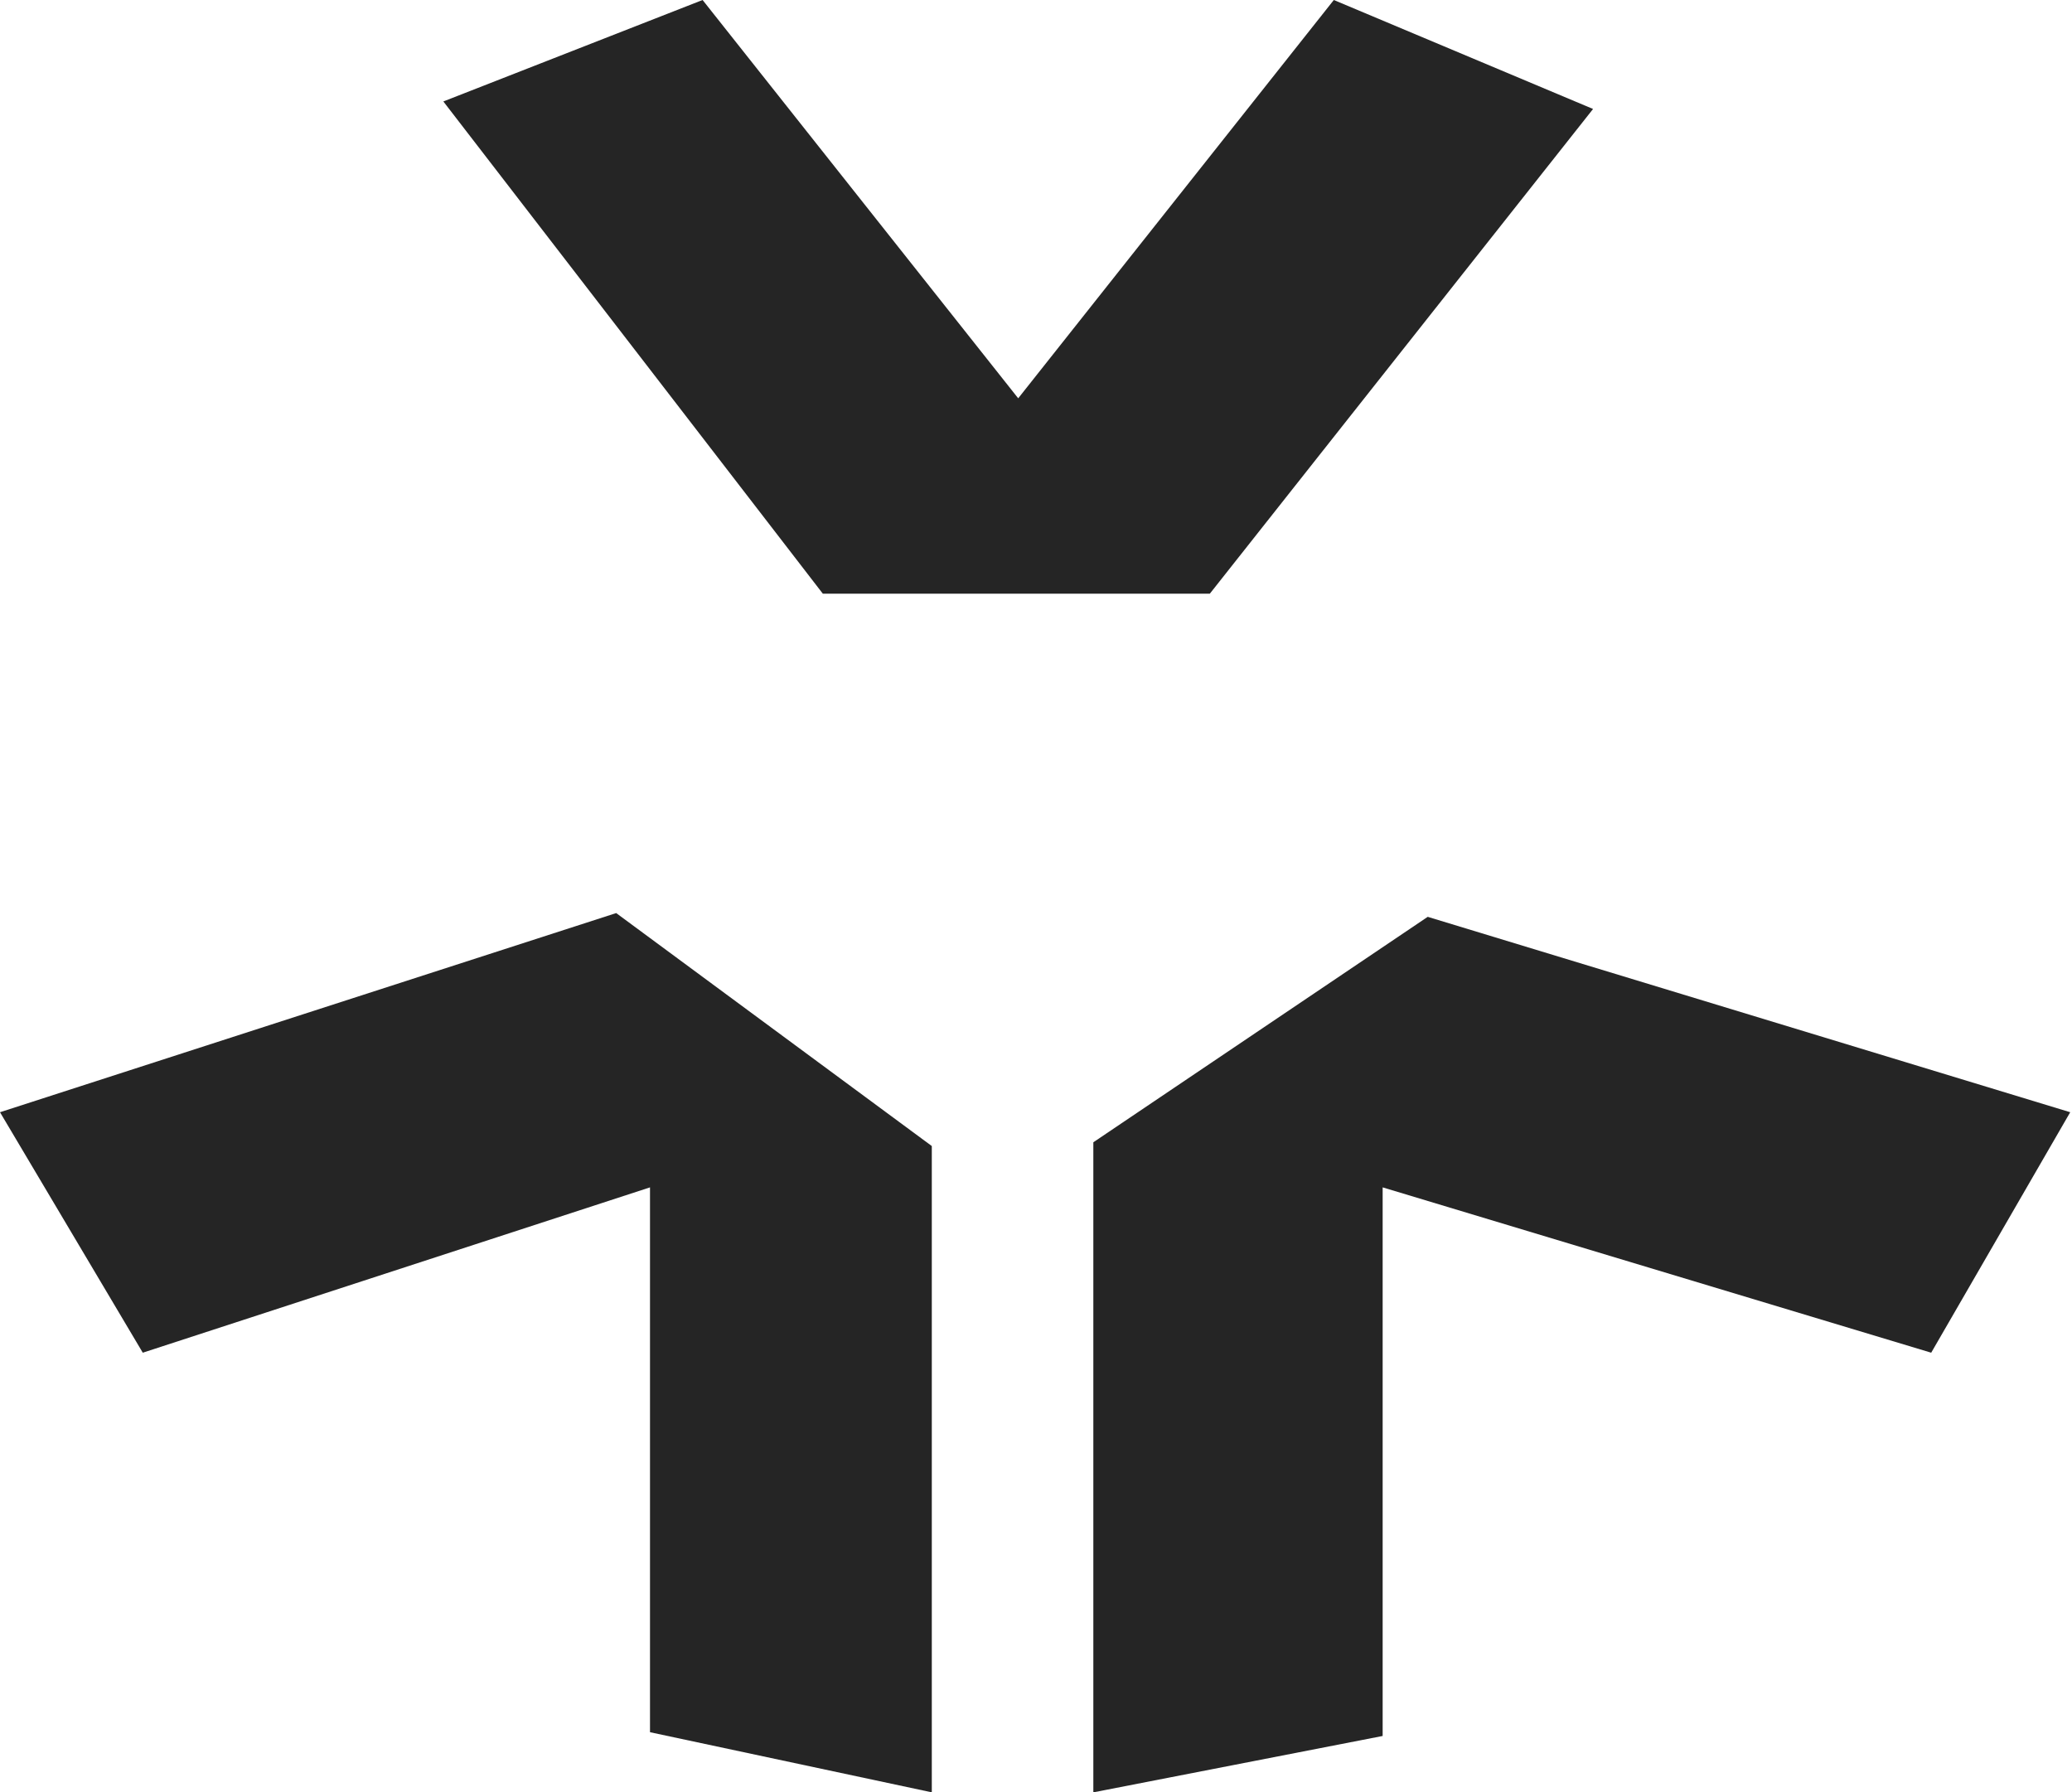
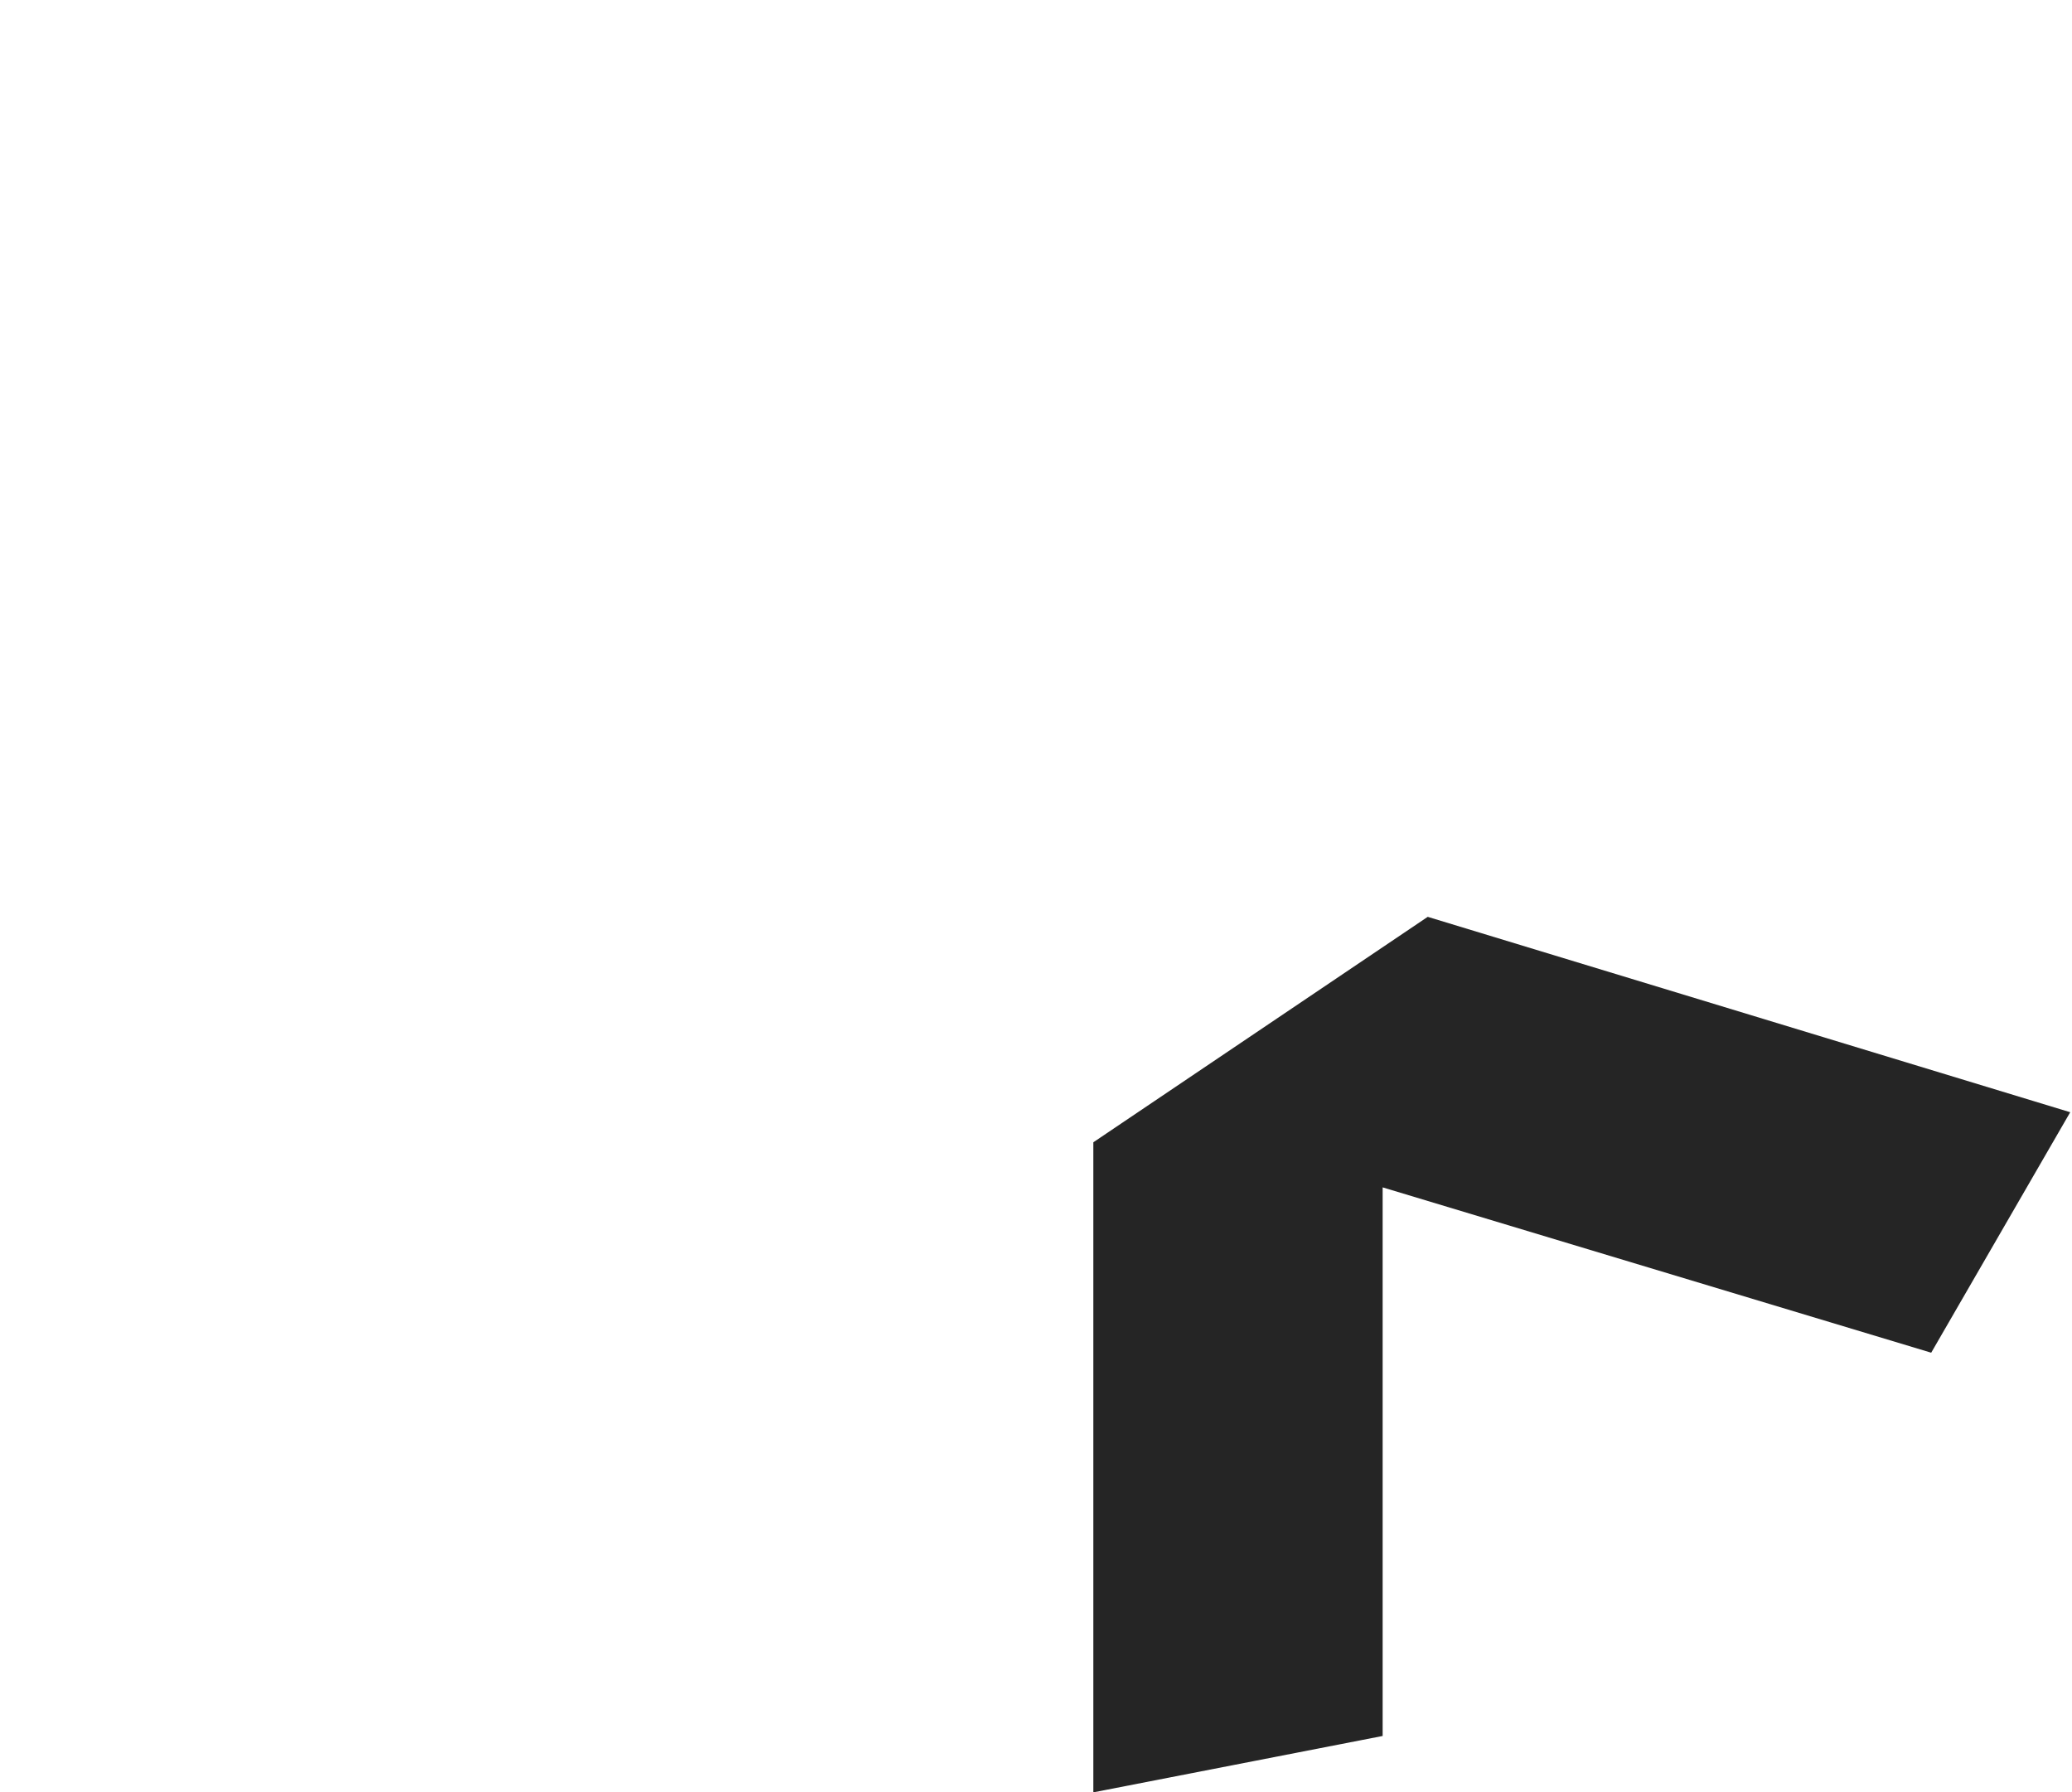
<svg xmlns="http://www.w3.org/2000/svg" width="548" height="474" viewBox="0 0 548 474" fill="none">
-   <path d="M319.973 157.007L421.332 28.818L352.766 0L269.294 105.334L185.822 0L117.256 26.83L217.621 157.007H319.973Z" fill="#252525" />
-   <path d="M246.441 303.08V473.999L171.912 458.099V314.011L37.761 357.734L0 294.137L162.969 241.47L246.441 303.08Z" fill="#252525" />
  <path d="M289.164 302.087V474L365.68 459.094V314.012L510.762 357.735L547.529 294.138L377.604 242.465L289.164 302.087Z" fill="#252525" />
</svg>